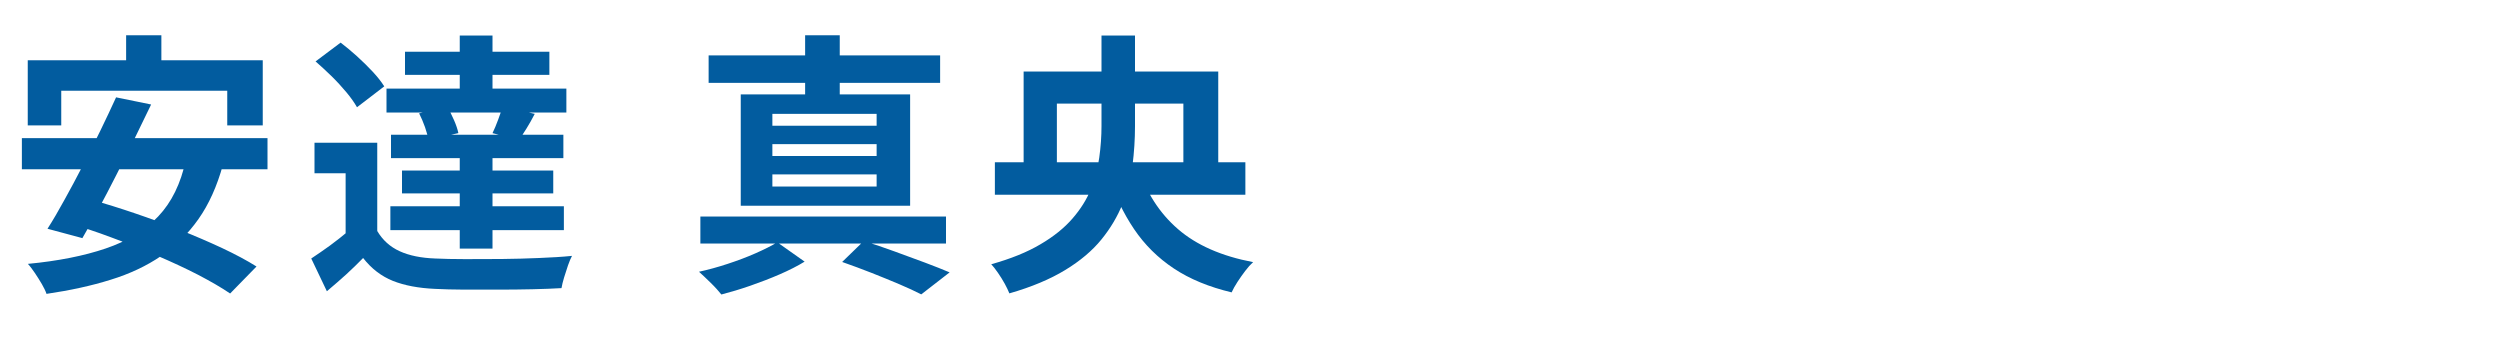
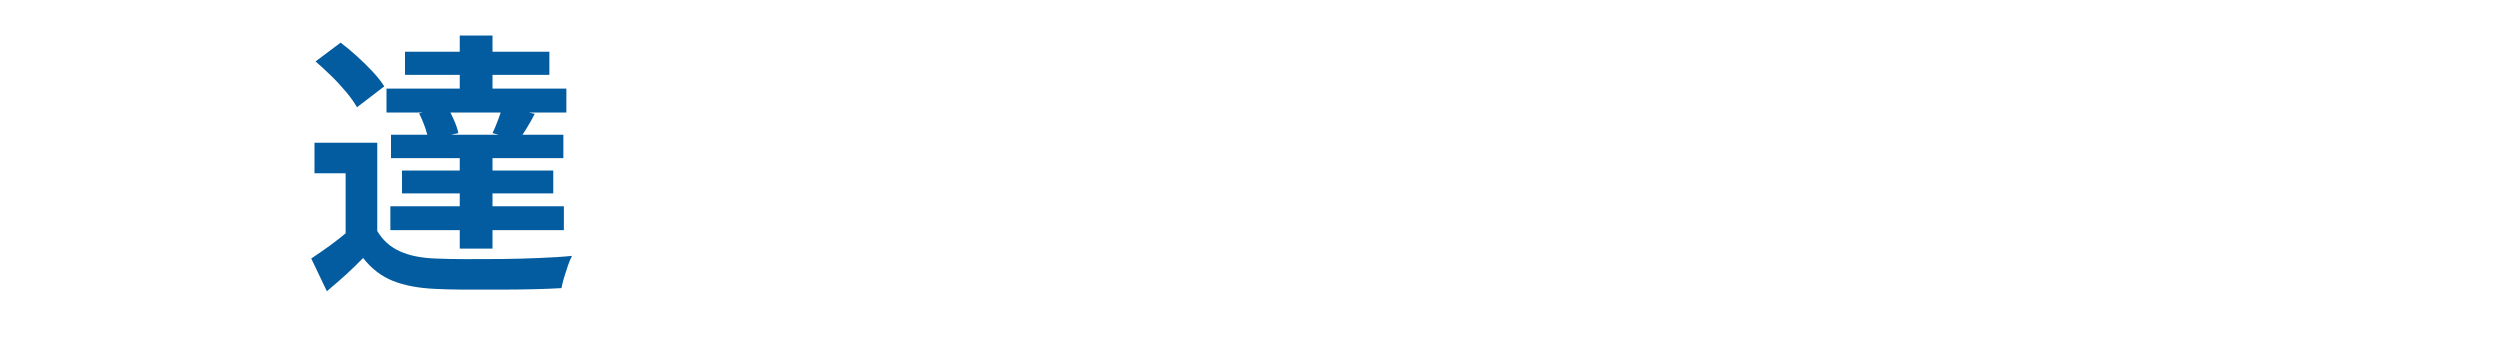
<svg xmlns="http://www.w3.org/2000/svg" id="_レイヤー_1" data-name="レイヤー 1" width="200" height="27" viewBox="0 0 200 27">
-   <path d="M1.75,11.05h19.65v2.49H1.75v-2.49ZM2.21,4.82h18.81v5.21h-2.84v-2.77H4.9v2.77h-2.68v-5.21ZM14.86,12.83l2.97.37c-.47,1.7-1.12,3.14-1.95,4.32-.83,1.18-1.83,2.17-2.99,2.96s-2.51,1.43-4.04,1.9c-1.53.48-3.23.85-5.13,1.13-.07-.22-.2-.48-.37-.78-.18-.3-.36-.6-.56-.89-.2-.29-.38-.54-.56-.73,2.41-.23,4.48-.64,6.22-1.23,1.74-.59,3.14-1.44,4.21-2.57,1.07-1.13,1.8-2.62,2.2-4.49ZM9.3,7.79l2.79.57c-.43.89-.88,1.82-1.35,2.78s-.96,1.92-1.44,2.87-.96,1.86-1.42,2.72c-.46.86-.89,1.63-1.29,2.32l-2.79-.75c.43-.67.88-1.44,1.35-2.3.48-.86.96-1.76,1.45-2.71.49-.95.97-1.89,1.43-2.84.46-.95.88-1.84,1.26-2.67ZM5.45,17.85l1.91-1.85c1.07.29,2.21.65,3.42,1.06,1.21.41,2.41.85,3.61,1.33,1.2.48,2.32.96,3.39,1.46,1.06.5,1.98.99,2.74,1.47l-2.11,2.16c-.69-.47-1.54-.96-2.55-1.49-1.01-.52-2.11-1.03-3.3-1.54-1.19-.51-2.39-.99-3.61-1.44-1.22-.46-2.38-.84-3.5-1.17ZM10.09,2.82h2.82v4.03h-2.82V2.82Z" fill="#025c9f" />
  <path d="M30.18,18.48c.43.73,1.03,1.27,1.8,1.62s1.72.54,2.84.58c.66.03,1.46.05,2.39.05.93,0,1.91,0,2.93-.01s2.02-.04,2.99-.08c.98-.04,1.85-.09,2.63-.17-.1.19-.21.44-.32.76-.11.32-.21.63-.31.96s-.17.61-.21.86c-.67.04-1.45.07-2.33.09s-1.79.03-2.73.03c-.94,0-1.85,0-2.73,0-.88,0-1.66-.03-2.33-.06-1.32-.06-2.44-.27-3.37-.64-.92-.37-1.72-.98-2.38-1.83-.43.44-.88.88-1.35,1.31-.48.43-.99.88-1.55,1.35l-1.25-2.62c.47-.31.96-.65,1.49-1.03.52-.38,1.02-.78,1.51-1.19h2.29ZM30.18,11.42v8.12h-2.53v-5.68h-2.49v-2.44h5.02ZM25.25,4.91l2-1.5c.42.32.87.69,1.32,1.1.45.41.87.82,1.25,1.23.38.41.69.8.92,1.17l-2.18,1.67c-.21-.37-.49-.77-.85-1.2-.36-.43-.76-.87-1.2-1.3-.44-.43-.87-.82-1.28-1.18ZM30.92,7.09h14.39v1.91h-14.39v-1.91ZM31.23,16.5h13.88v1.91h-13.88v-1.91ZM31.28,10.78h13.79v1.87h-13.79v-1.87ZM32.16,13.64h12.1v1.83h-12.1v-1.83ZM32.4,4.14h11.55v1.85h-11.55v-1.85ZM33.52,9.07l2.27-.51c.19.32.37.68.54,1.07.17.39.28.73.34,1.02l-2.4.53c-.04-.28-.14-.62-.27-1.01-.14-.4-.3-.76-.47-1.1ZM36.78,2.84h2.62v5.43h-2.62V2.84ZM36.78,11.73h2.62v8.16h-2.62v-8.16ZM40.21,8.52l2.57.59c-.22.43-.44.81-.66,1.17-.22.35-.42.66-.59.92l-2.13-.55c.15-.31.3-.66.45-1.07.15-.4.27-.76.36-1.07Z" fill="#025c9f" />
-   <path d="M62.19,19.39l2.18,1.54c-.57.35-1.24.69-2,1.02-.76.33-1.55.63-2.35.91-.81.28-1.58.51-2.31.7-.21-.26-.48-.57-.84-.92s-.67-.65-.95-.9c.73-.16,1.5-.37,2.29-.63s1.54-.54,2.24-.85c.7-.31,1.28-.6,1.74-.88ZM56.03,17.32h19.65v2.16h-19.65v-2.16ZM56.69,4.43h18.52v2.2h-18.52v-2.2ZM59.26,7.55h13.55v8.91h-13.55V7.55ZM61.79,9.11v.95h8.34v-.95h-8.34ZM61.79,11.53v.95h8.34v-.95h-8.34ZM61.79,13.95v.97h8.34v-.97h-8.34ZM64.41,2.82h2.77v5.57h-2.77V2.82ZM67.38,20.95l1.72-1.67c.81.25,1.63.53,2.48.84.84.31,1.65.6,2.42.89.77.29,1.43.55,1.97.78l-2.27,1.76c-.48-.25-1.07-.52-1.75-.81-.68-.29-1.42-.59-2.2-.9-.79-.31-1.57-.6-2.37-.88Z" fill="#025c9f" />
-   <path d="M88.12,2.84h2.68v7.26c0,1.04-.07,2.09-.2,3.13s-.4,2.07-.79,3.07c-.4,1-.96,1.95-1.69,2.85-.73.9-1.7,1.72-2.9,2.45-1.2.73-2.69,1.36-4.47,1.87-.09-.22-.21-.48-.37-.77-.16-.29-.34-.58-.54-.87-.2-.29-.38-.52-.54-.69,1.57-.44,2.88-.97,3.94-1.6,1.06-.62,1.91-1.31,2.56-2.06.65-.75,1.14-1.53,1.47-2.35s.55-1.66.67-2.52c.12-.86.18-1.71.18-2.54V2.84ZM79.59,12.98h20.04v2.6h-20.04v-2.6ZM81.88,5.72h15.58v8.27h-2.79v-5.7h-10.12v5.7h-2.66V5.72ZM91.05,13.38c.65,2.02,1.71,3.67,3.19,4.95,1.48,1.28,3.48,2.16,6.01,2.64-.21.19-.42.42-.63.7-.21.28-.42.57-.62.88-.2.31-.36.59-.47.84-1.8-.43-3.34-1.06-4.62-1.91-1.28-.85-2.34-1.9-3.19-3.16s-1.55-2.72-2.11-4.41l2.44-.53Z" fill="#025c9f" />
</svg>